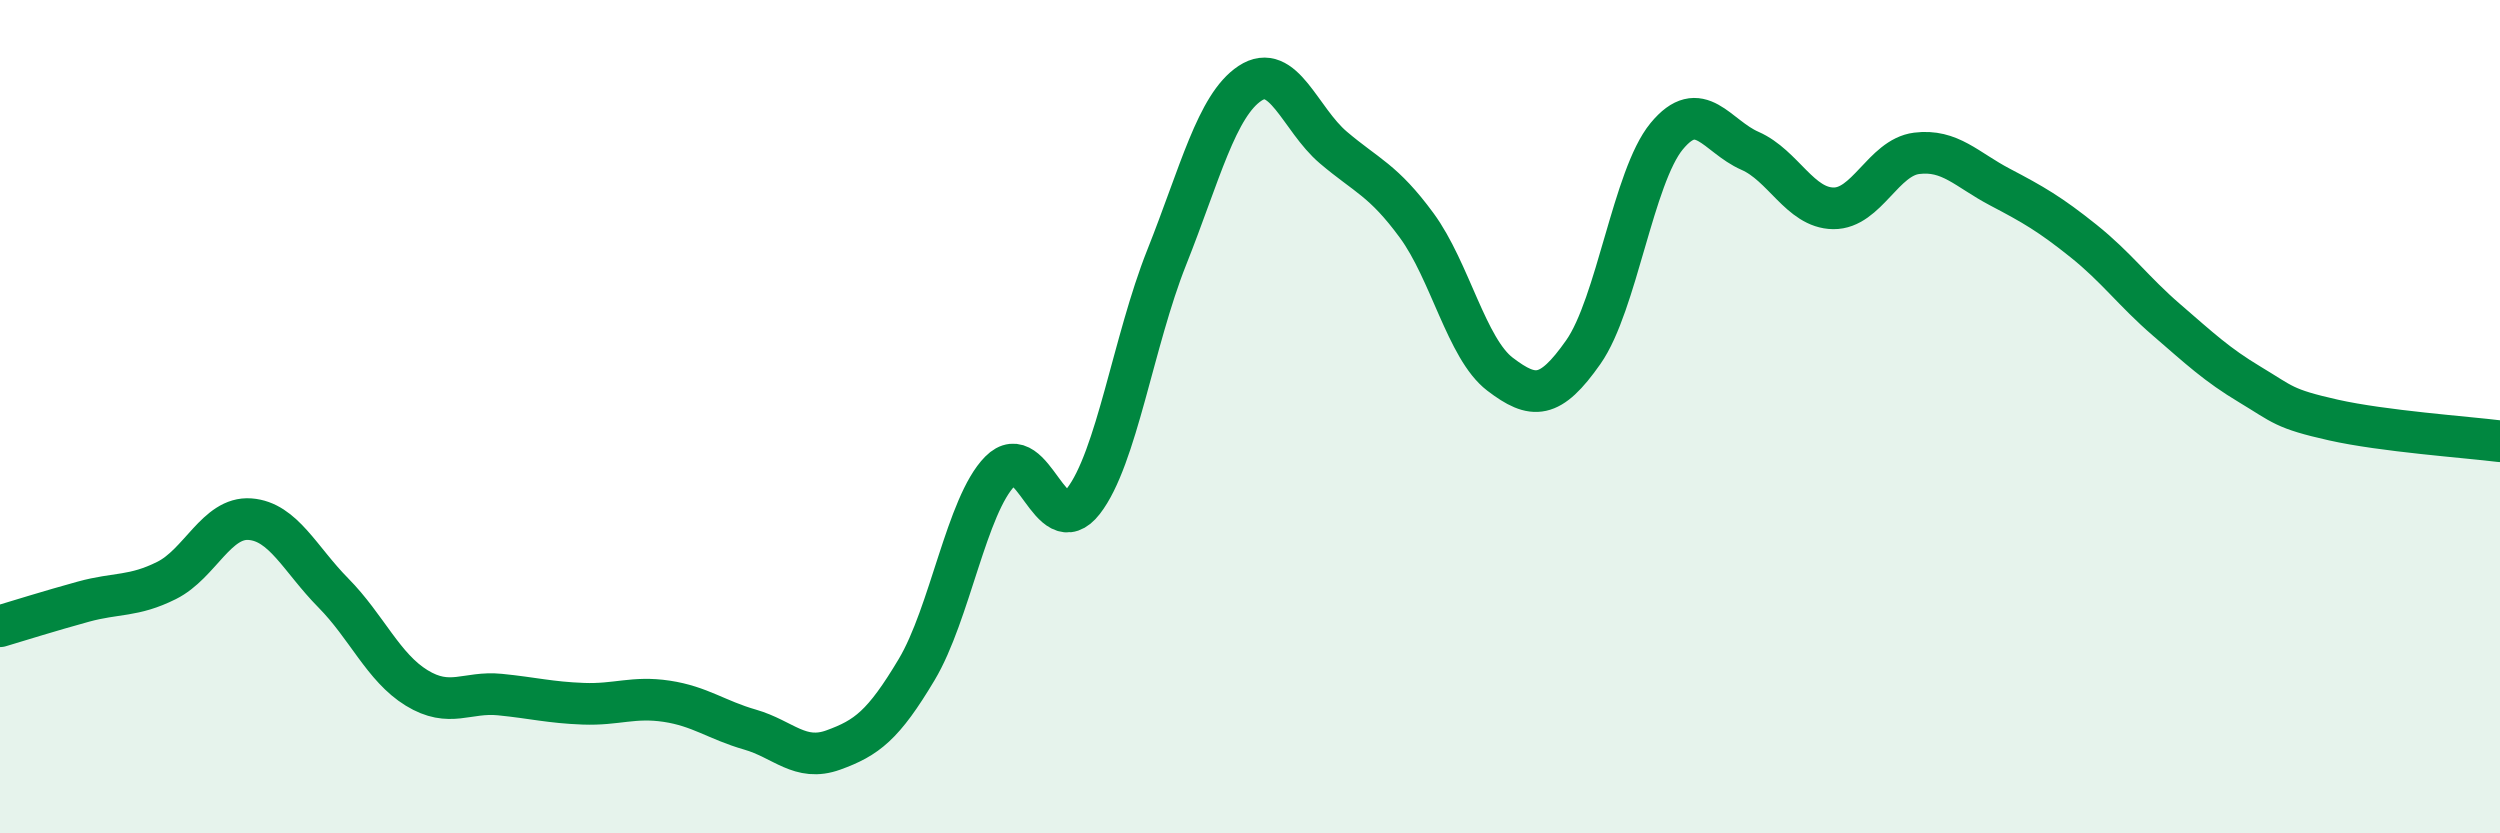
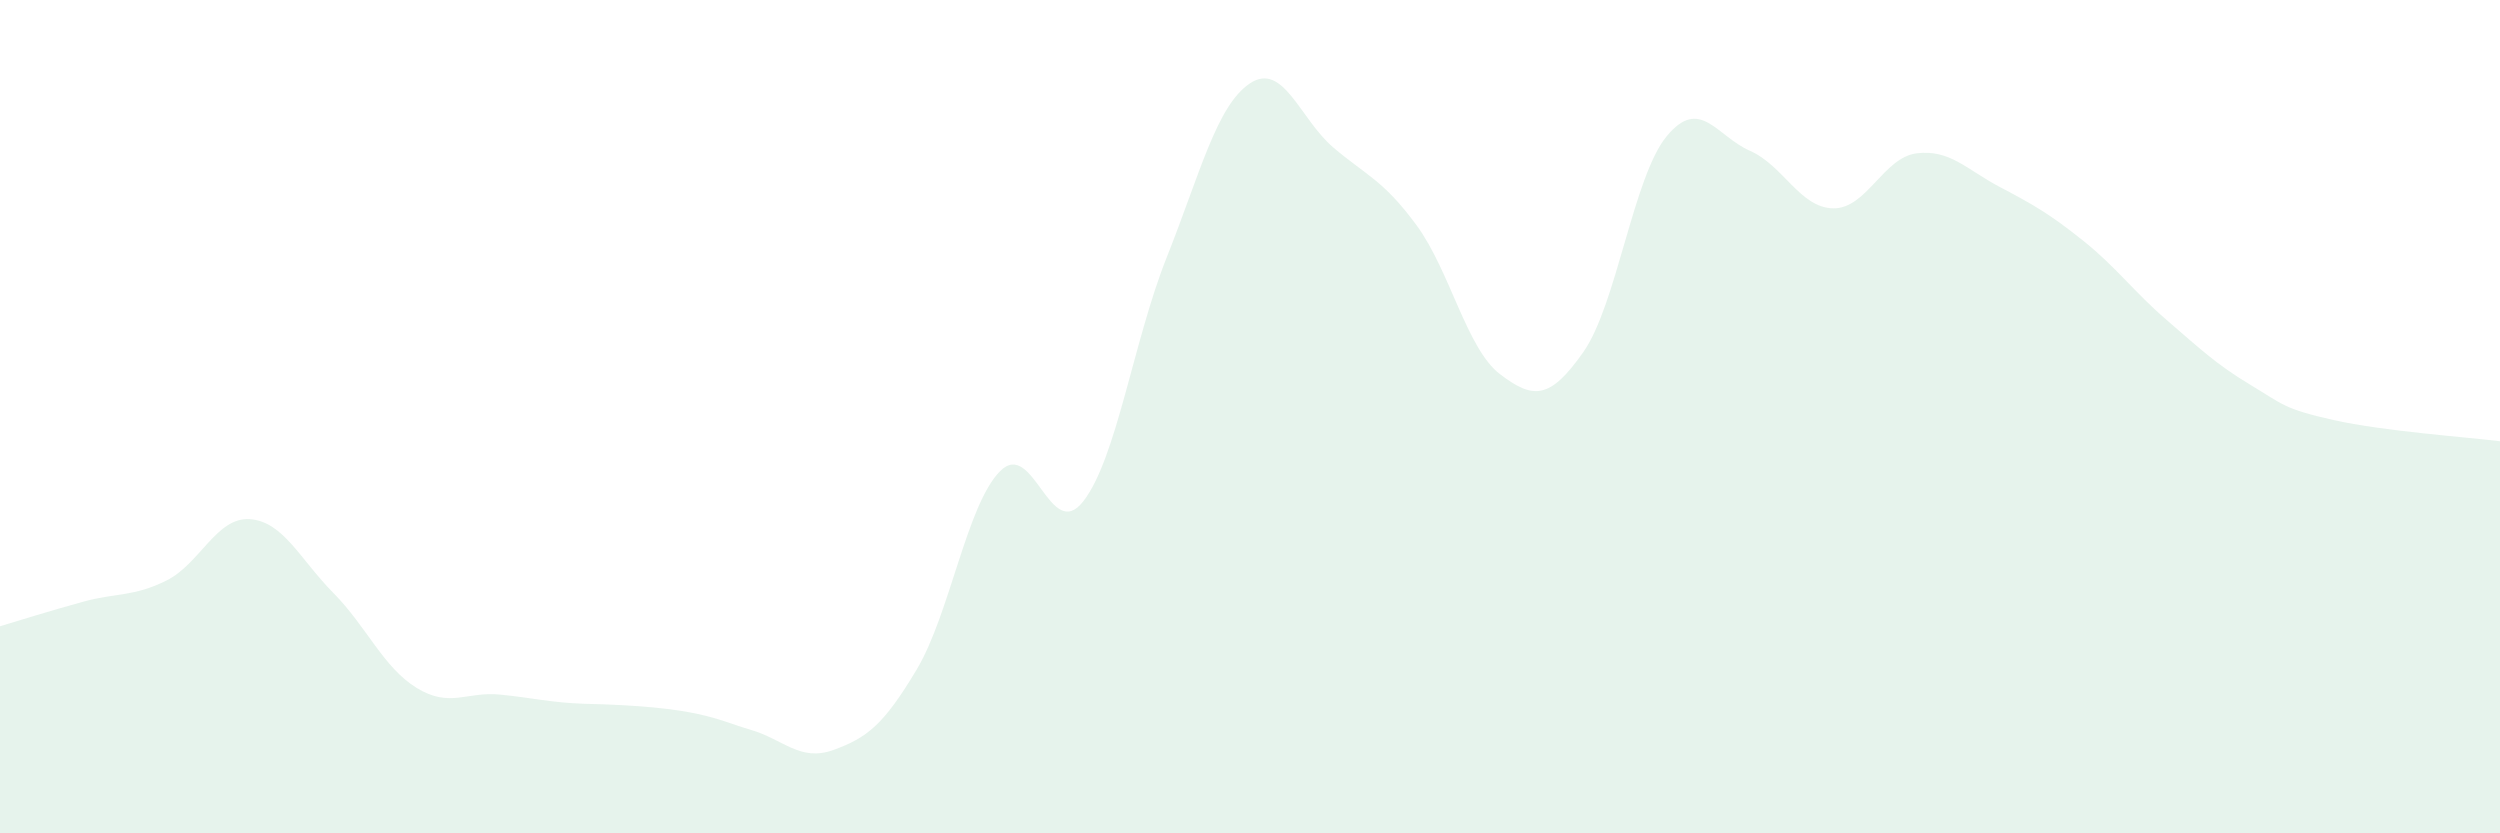
<svg xmlns="http://www.w3.org/2000/svg" width="60" height="20" viewBox="0 0 60 20">
-   <path d="M 0,15.03 C 0.4,14.91 1.2,14.66 2,14.44 C 2.8,14.22 3.2,14.33 4,13.93 C 4.8,13.53 5.2,12.4 6,12.46 C 6.8,12.52 7.2,13.42 8,14.23 C 8.8,15.04 9.2,16.02 10,16.51 C 10.8,17 11.2,16.59 12,16.67 C 12.8,16.75 13.2,16.86 14,16.89 C 14.8,16.92 15.2,16.71 16,16.83 C 16.8,16.95 17.2,17.28 18,17.51 C 18.8,17.74 19.2,18.29 20,18 C 20.8,17.71 21.2,17.41 22,16.07 C 22.8,14.73 23.2,12.12 24,11.31 C 24.8,10.5 25.2,13.06 26,12.03 C 26.8,11 27.2,8.19 28,6.18 C 28.8,4.17 29.2,2.53 30,2 C 30.8,1.47 31.2,2.86 32,3.54 C 32.8,4.22 33.2,4.32 34,5.41 C 34.8,6.5 35.2,8.37 36,8.98 C 36.8,9.59 37.2,9.59 38,8.45 C 38.8,7.31 39.2,4.24 40,3.27 C 40.8,2.3 41.2,3.27 42,3.62 C 42.8,3.97 43.2,4.99 44,5 C 44.8,5.01 45.2,3.78 46,3.68 C 46.8,3.58 47.2,4.07 48,4.49 C 48.8,4.91 49.2,5.14 50,5.78 C 50.8,6.42 51.2,6.99 52,7.68 C 52.8,8.37 53.2,8.75 54,9.23 C 54.8,9.71 54.8,9.81 56,10.08 C 57.2,10.35 59.2,10.49 60,10.59L60 20L0 20Z" fill="#008740" opacity="0.1" stroke-linecap="round" stroke-linejoin="round" />
-   <path d="M 0,15.03 C 0.4,14.91 1.2,14.66 2,14.44 C 2.8,14.22 3.2,14.33 4,13.93 C 4.8,13.53 5.2,12.4 6,12.46 C 6.8,12.52 7.2,13.42 8,14.23 C 8.8,15.04 9.2,16.02 10,16.51 C 10.8,17 11.2,16.59 12,16.67 C 12.8,16.75 13.2,16.86 14,16.89 C 14.8,16.92 15.2,16.71 16,16.83 C 16.8,16.95 17.2,17.28 18,17.51 C 18.8,17.74 19.2,18.29 20,18 C 20.8,17.71 21.2,17.41 22,16.07 C 22.8,14.73 23.2,12.12 24,11.31 C 24.8,10.5 25.2,13.06 26,12.03 C 26.8,11 27.2,8.19 28,6.18 C 28.8,4.17 29.2,2.53 30,2 C 30.8,1.47 31.2,2.86 32,3.54 C 32.8,4.22 33.2,4.32 34,5.41 C 34.8,6.5 35.2,8.37 36,8.98 C 36.8,9.59 37.2,9.59 38,8.45 C 38.8,7.31 39.2,4.24 40,3.27 C 40.8,2.3 41.2,3.27 42,3.62 C 42.8,3.97 43.2,4.99 44,5 C 44.8,5.01 45.2,3.78 46,3.68 C 46.8,3.58 47.2,4.07 48,4.49 C 48.8,4.91 49.2,5.14 50,5.78 C 50.8,6.42 51.2,6.99 52,7.68 C 52.8,8.37 53.2,8.75 54,9.23 C 54.8,9.71 54.8,9.81 56,10.08 C 57.2,10.35 59.2,10.49 60,10.59" stroke="#008740" stroke-width="1" fill="none" stroke-linecap="round" stroke-linejoin="round" />
+   <path d="M 0,15.03 C 0.4,14.91 1.2,14.66 2,14.44 C 2.8,14.22 3.2,14.33 4,13.93 C 4.8,13.53 5.2,12.4 6,12.46 C 6.8,12.52 7.2,13.42 8,14.23 C 8.8,15.04 9.2,16.02 10,16.51 C 10.8,17 11.2,16.59 12,16.67 C 12.8,16.75 13.2,16.86 14,16.89 C 16.8,16.95 17.2,17.28 18,17.51 C 18.8,17.74 19.2,18.29 20,18 C 20.8,17.71 21.2,17.41 22,16.07 C 22.8,14.73 23.2,12.12 24,11.31 C 24.8,10.5 25.2,13.06 26,12.03 C 26.8,11 27.2,8.19 28,6.18 C 28.8,4.17 29.2,2.53 30,2 C 30.8,1.47 31.2,2.86 32,3.54 C 32.8,4.22 33.2,4.32 34,5.41 C 34.8,6.5 35.2,8.37 36,8.98 C 36.8,9.59 37.2,9.59 38,8.45 C 38.8,7.31 39.2,4.24 40,3.27 C 40.8,2.3 41.2,3.27 42,3.62 C 42.8,3.97 43.2,4.99 44,5 C 44.8,5.01 45.2,3.78 46,3.68 C 46.8,3.58 47.2,4.07 48,4.49 C 48.8,4.91 49.2,5.14 50,5.78 C 50.8,6.42 51.2,6.99 52,7.68 C 52.8,8.37 53.2,8.75 54,9.23 C 54.8,9.71 54.8,9.81 56,10.08 C 57.2,10.35 59.2,10.49 60,10.59L60 20L0 20Z" fill="#008740" opacity="0.1" stroke-linecap="round" stroke-linejoin="round" />
</svg>